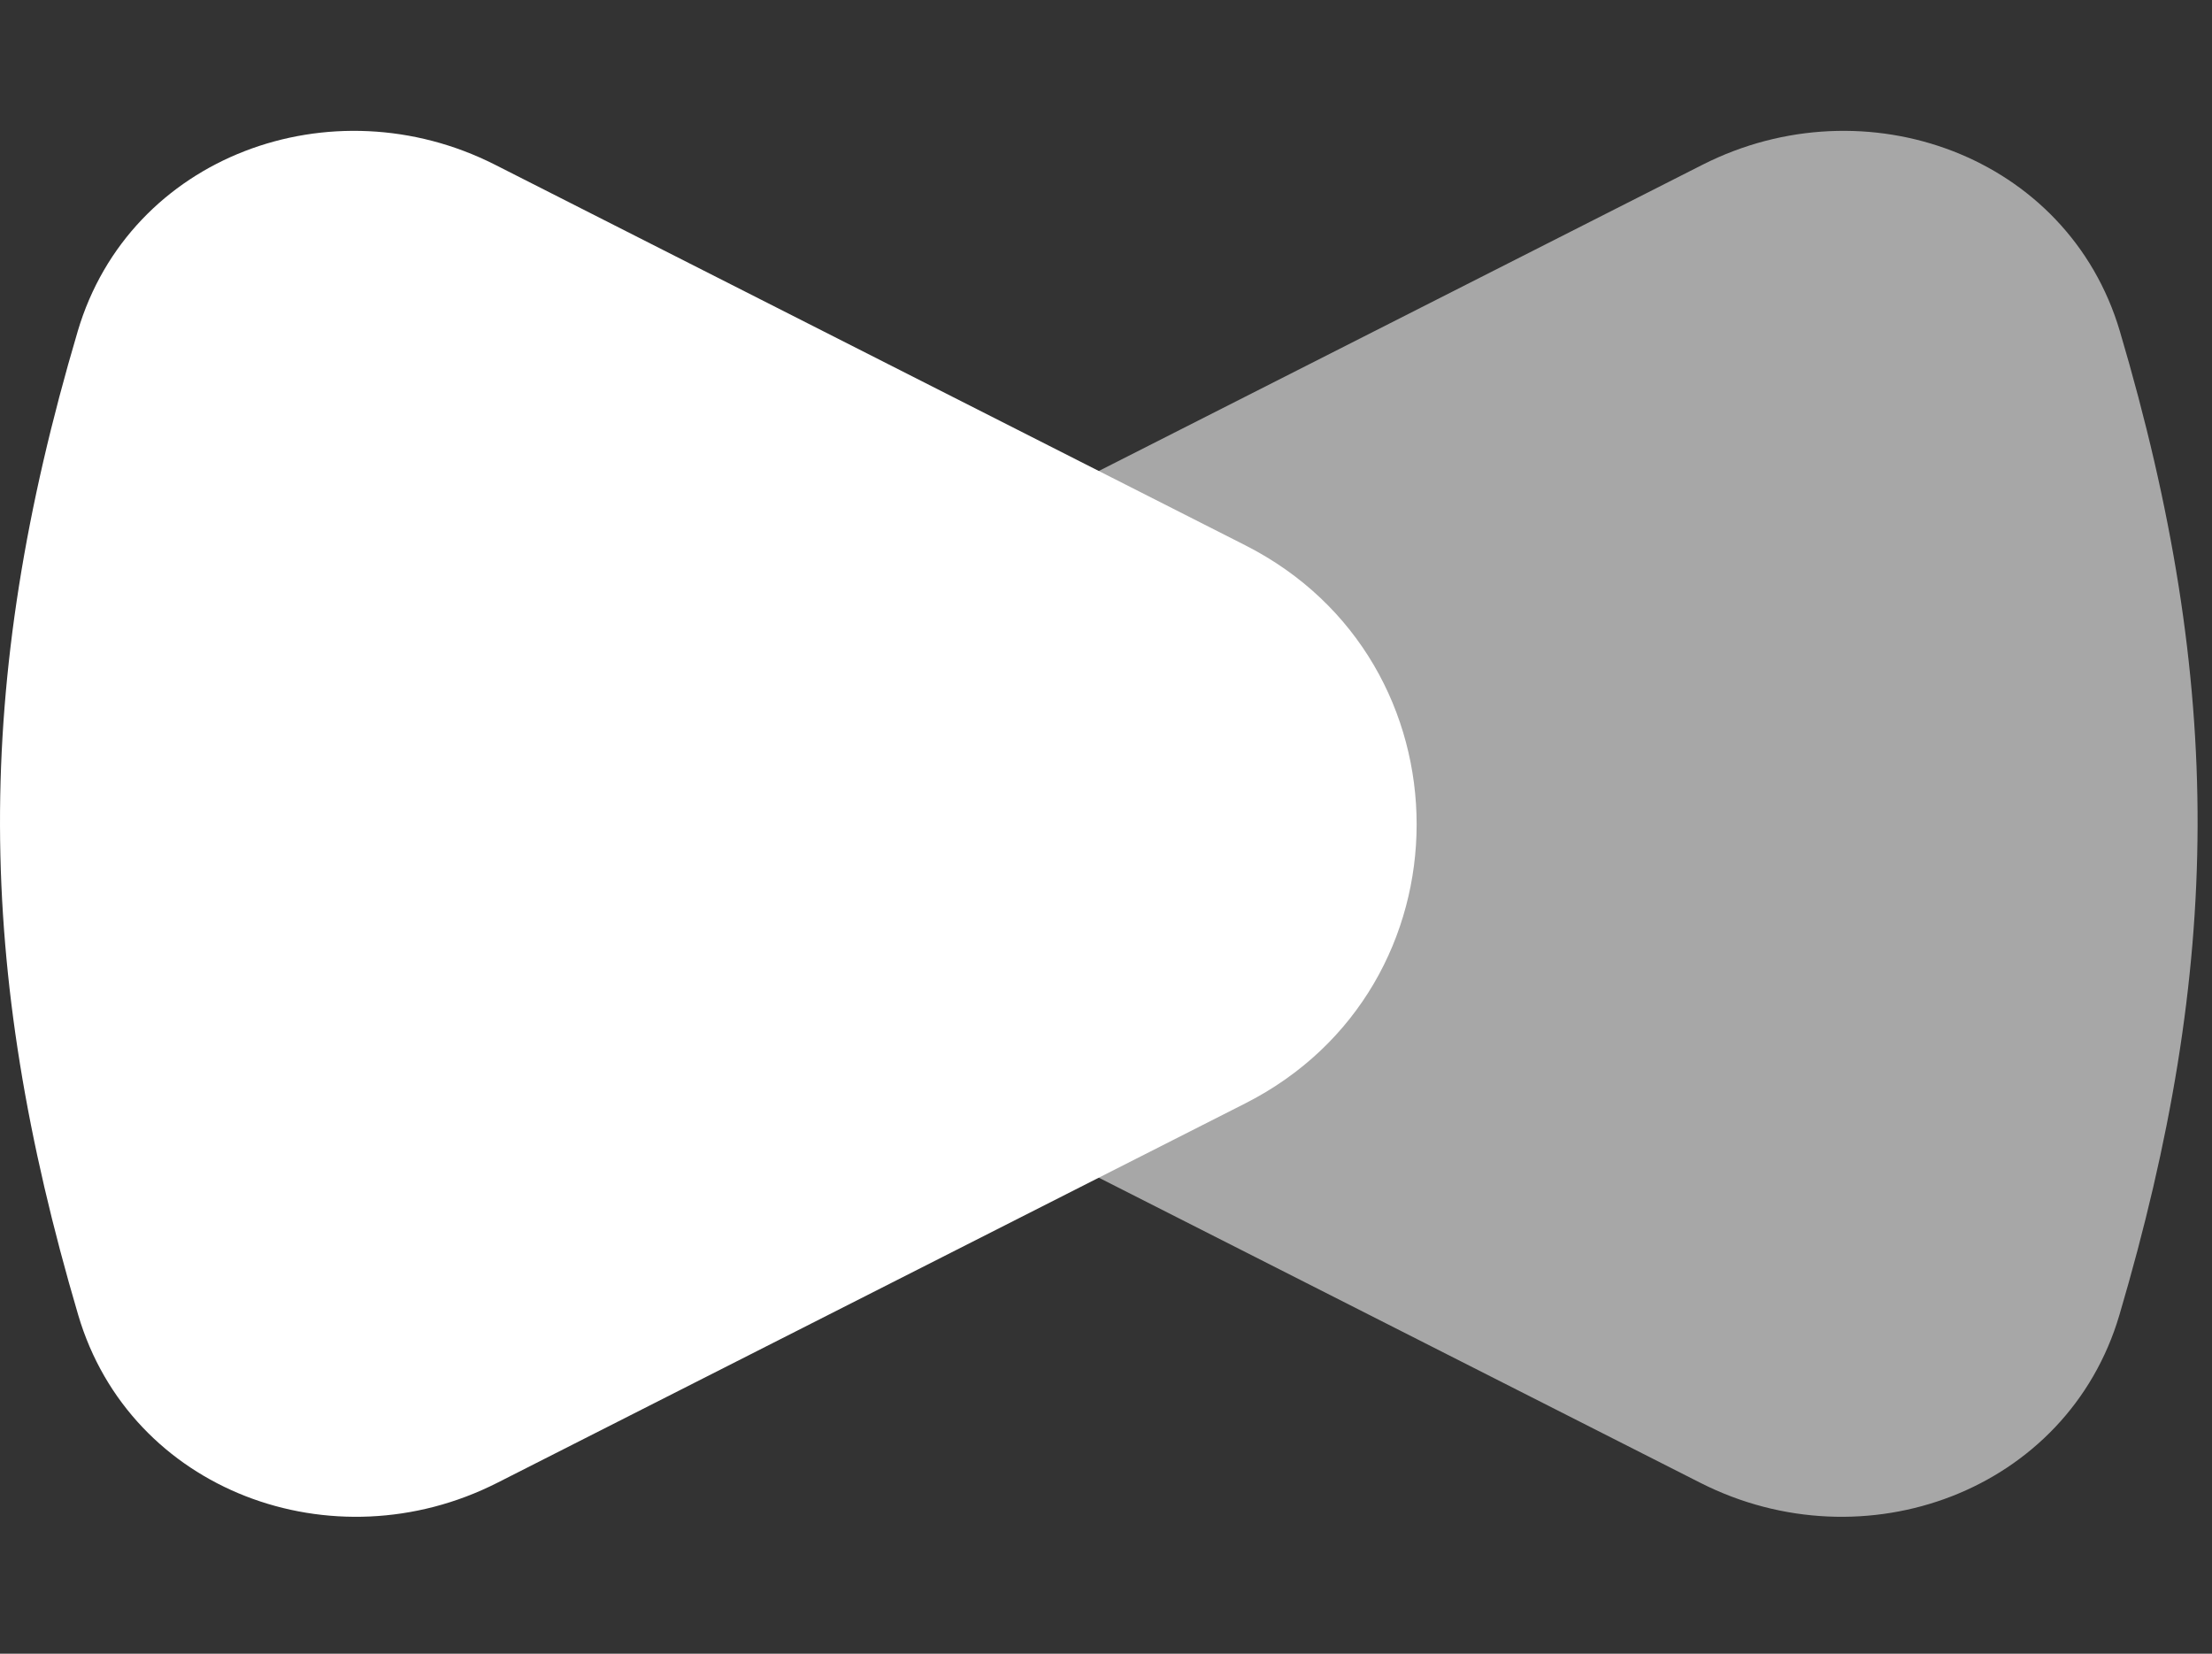
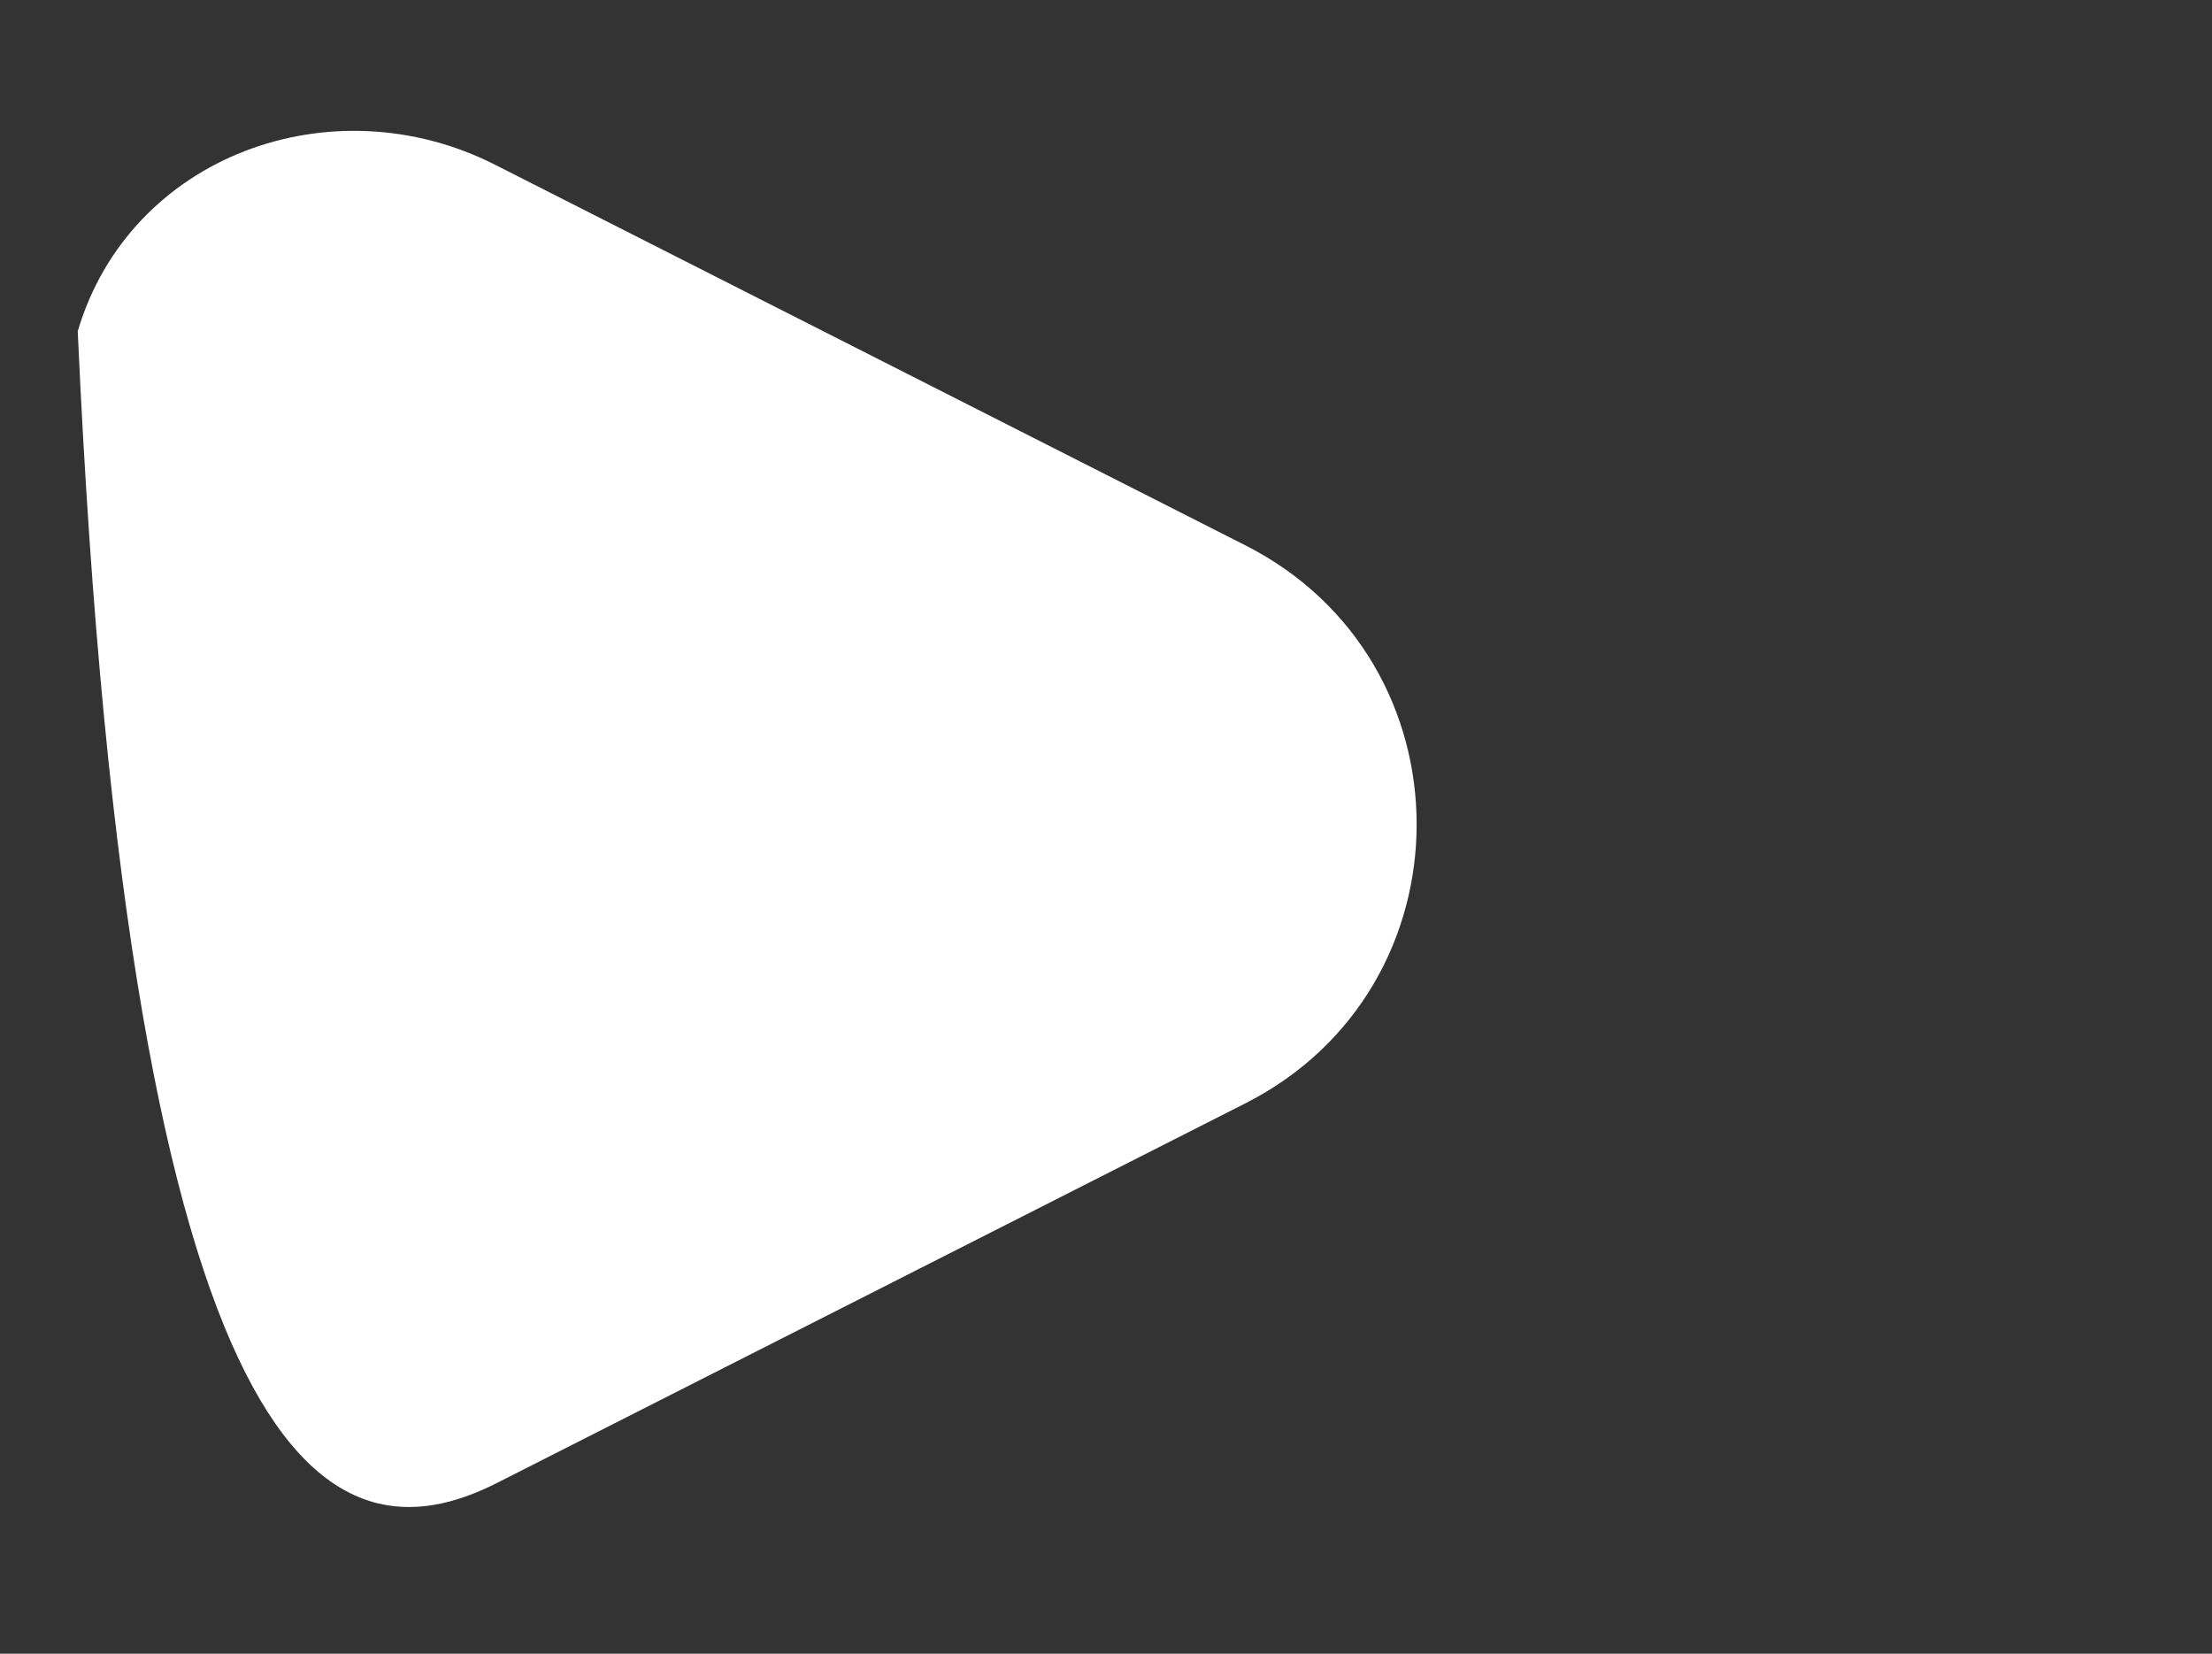
<svg xmlns="http://www.w3.org/2000/svg" width="99" height="74" viewBox="0 0 99 74" fill="none">
  <rect x="0" y="0" width="99" height="74" fill="#333333" stroke="none" />
-   <path d="M55.735 49.373C65.959 44.188 65.959 29.585 55.735 24.401L22.159 7.373C14.855 3.669 5.803 6.968 3.479 14.821C-1.227 30.724 -1.098 43.242 3.499 58.839C5.824 66.731 14.914 70.075 22.252 66.354L55.735 49.373Z" fill="white" />
-   <path d="M42.62 49.373C32.397 44.188 32.397 29.585 42.62 24.401L76.196 7.373C83.5 3.669 92.552 6.968 94.876 14.821C99.583 30.724 99.453 43.242 94.857 58.839C92.531 66.731 83.441 70.075 76.104 66.354L42.62 49.373Z" fill="white" fill-opacity="0.57" />
+   <path d="M55.735 49.373C65.959 44.188 65.959 29.585 55.735 24.401L22.159 7.373C14.855 3.669 5.803 6.968 3.479 14.821C5.824 66.731 14.914 70.075 22.252 66.354L55.735 49.373Z" fill="white" />
</svg>